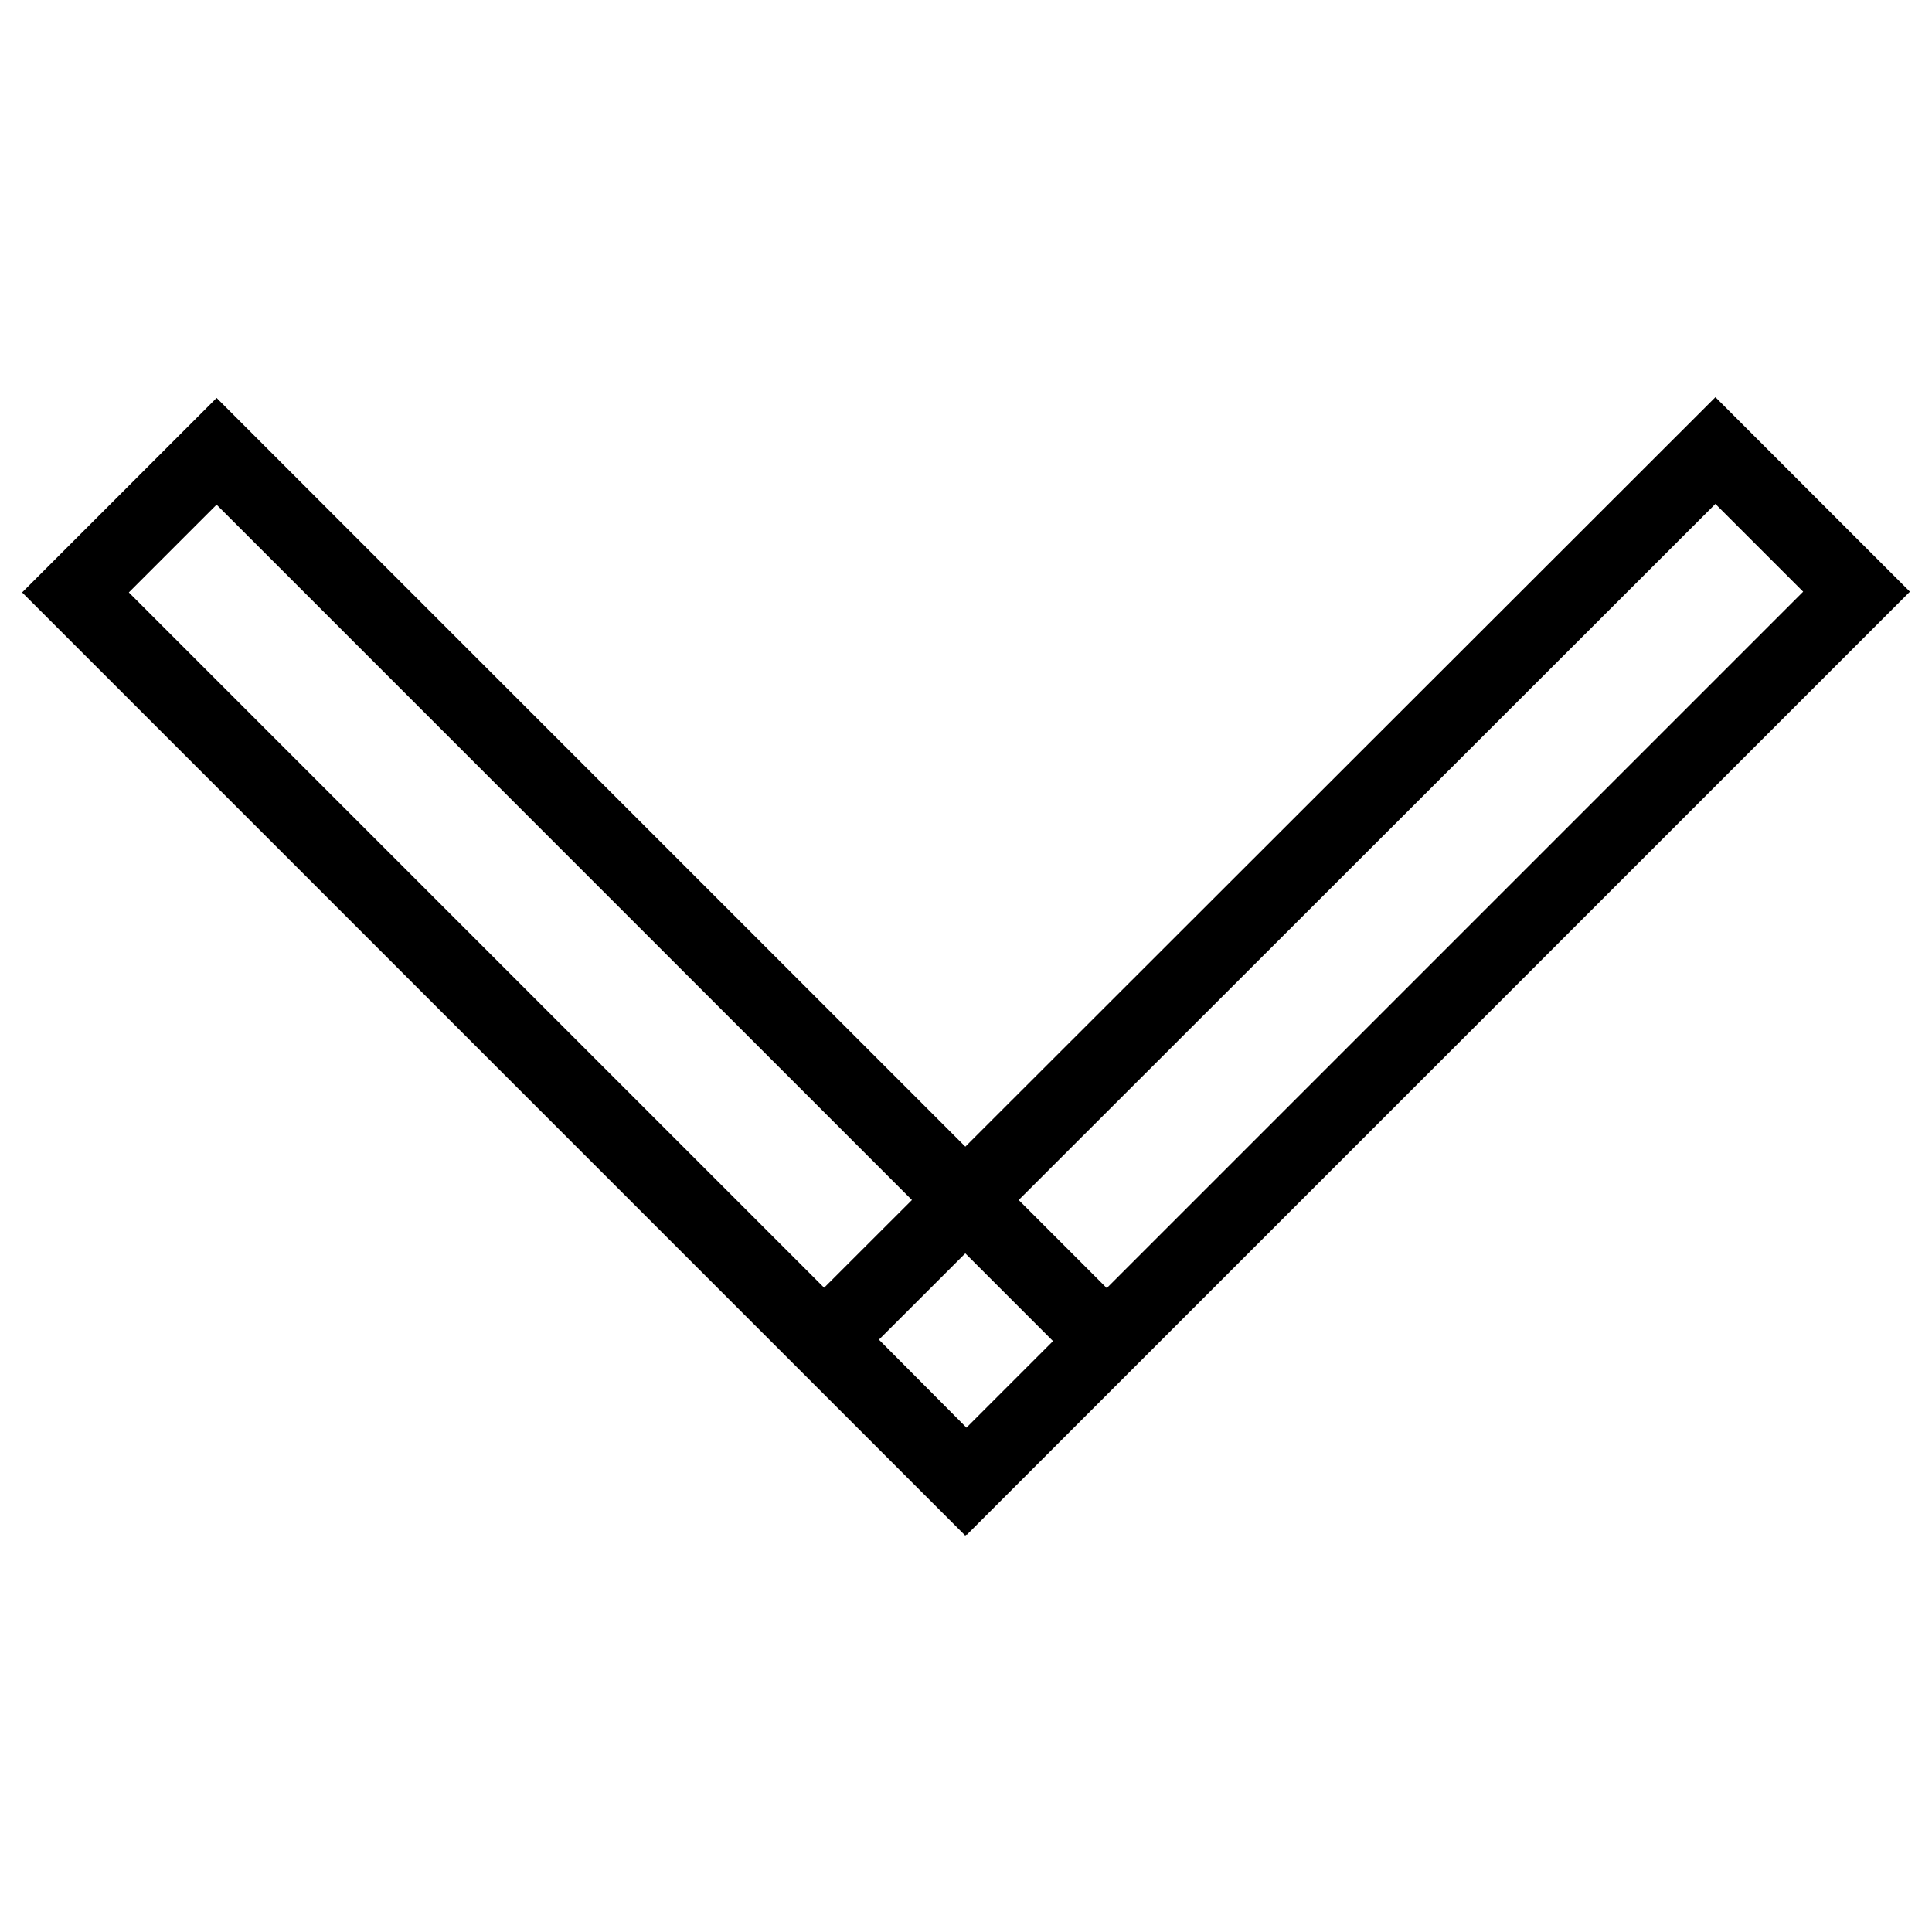
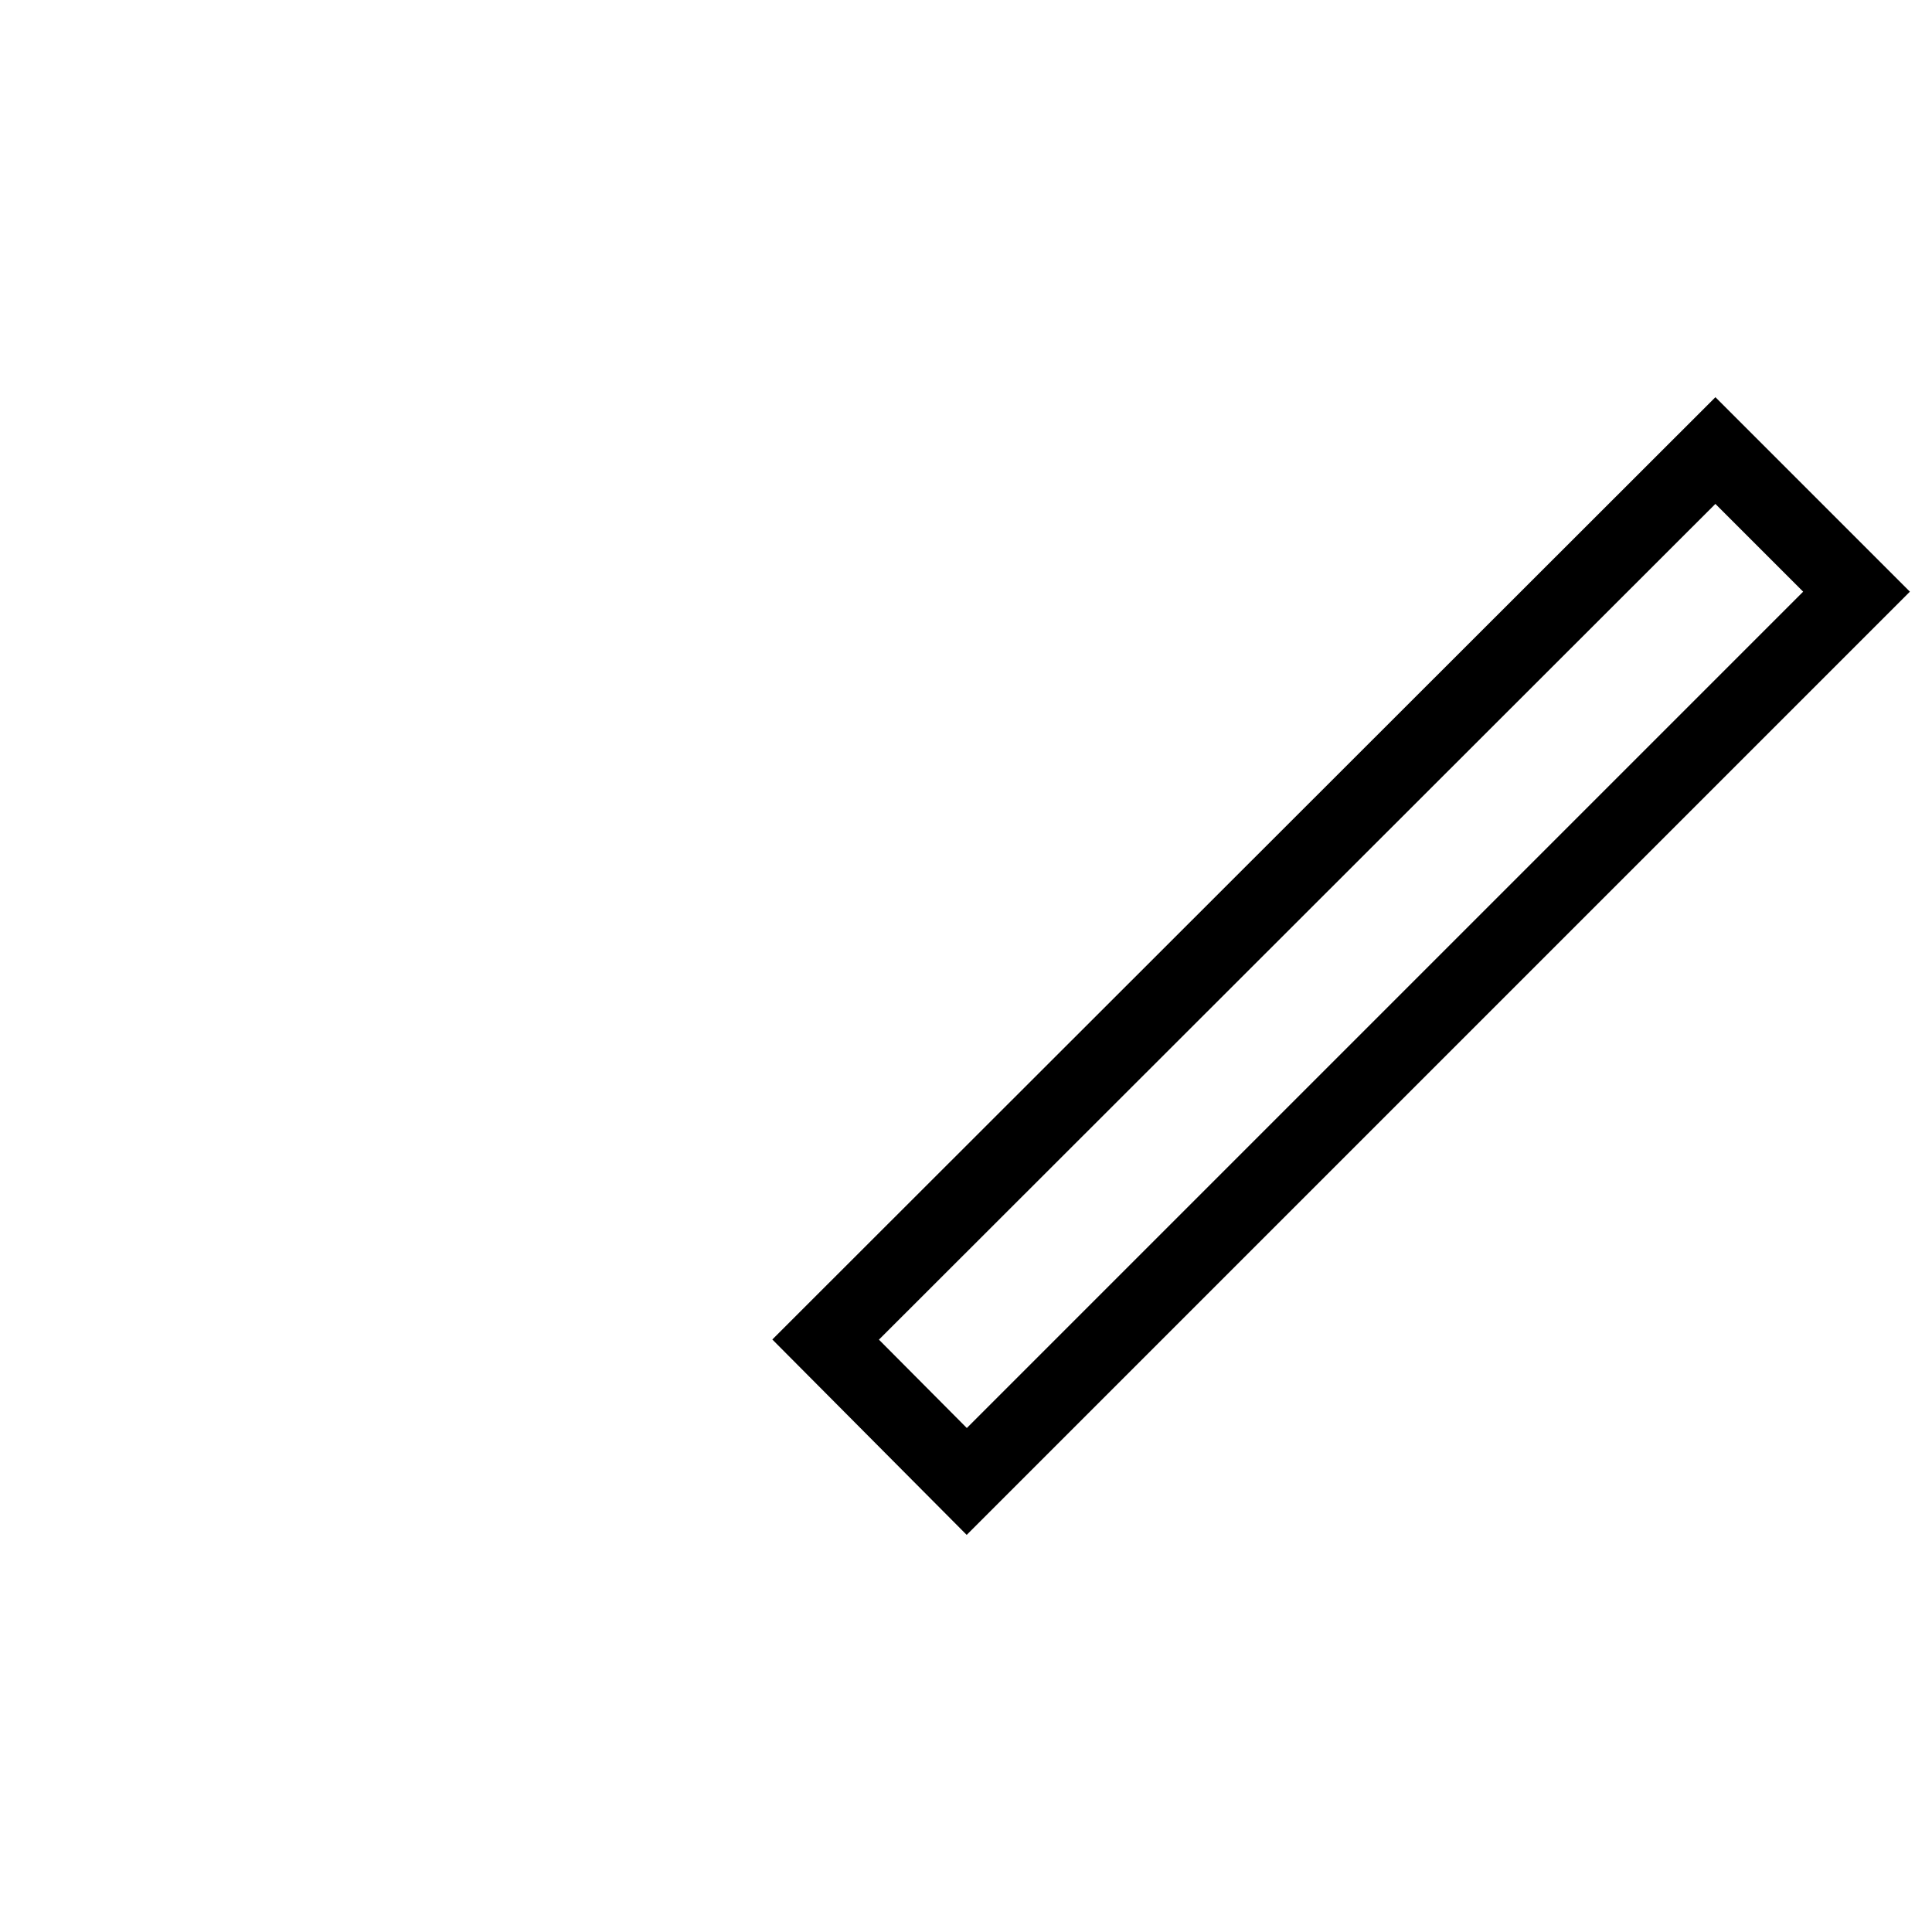
<svg xmlns="http://www.w3.org/2000/svg" version="1.1" x="0px" y="0px" viewBox="0 0 256 256" enable-background="new 0 0 256 256" xml:space="preserve">
  <g>
-     <path stroke-width="10" fill-opacity="0" stroke="#000000" d="M10,78.5l18.7-18.7l117.9,117.9l-18.7,18.7L10,78.5z" />
    <path stroke-width="10" fill-opacity="0" stroke="#000000" d="M109.4,177.5L227.3,59.7L246,78.4L128.1,196.3L109.4,177.5z" />
  </g>
</svg>